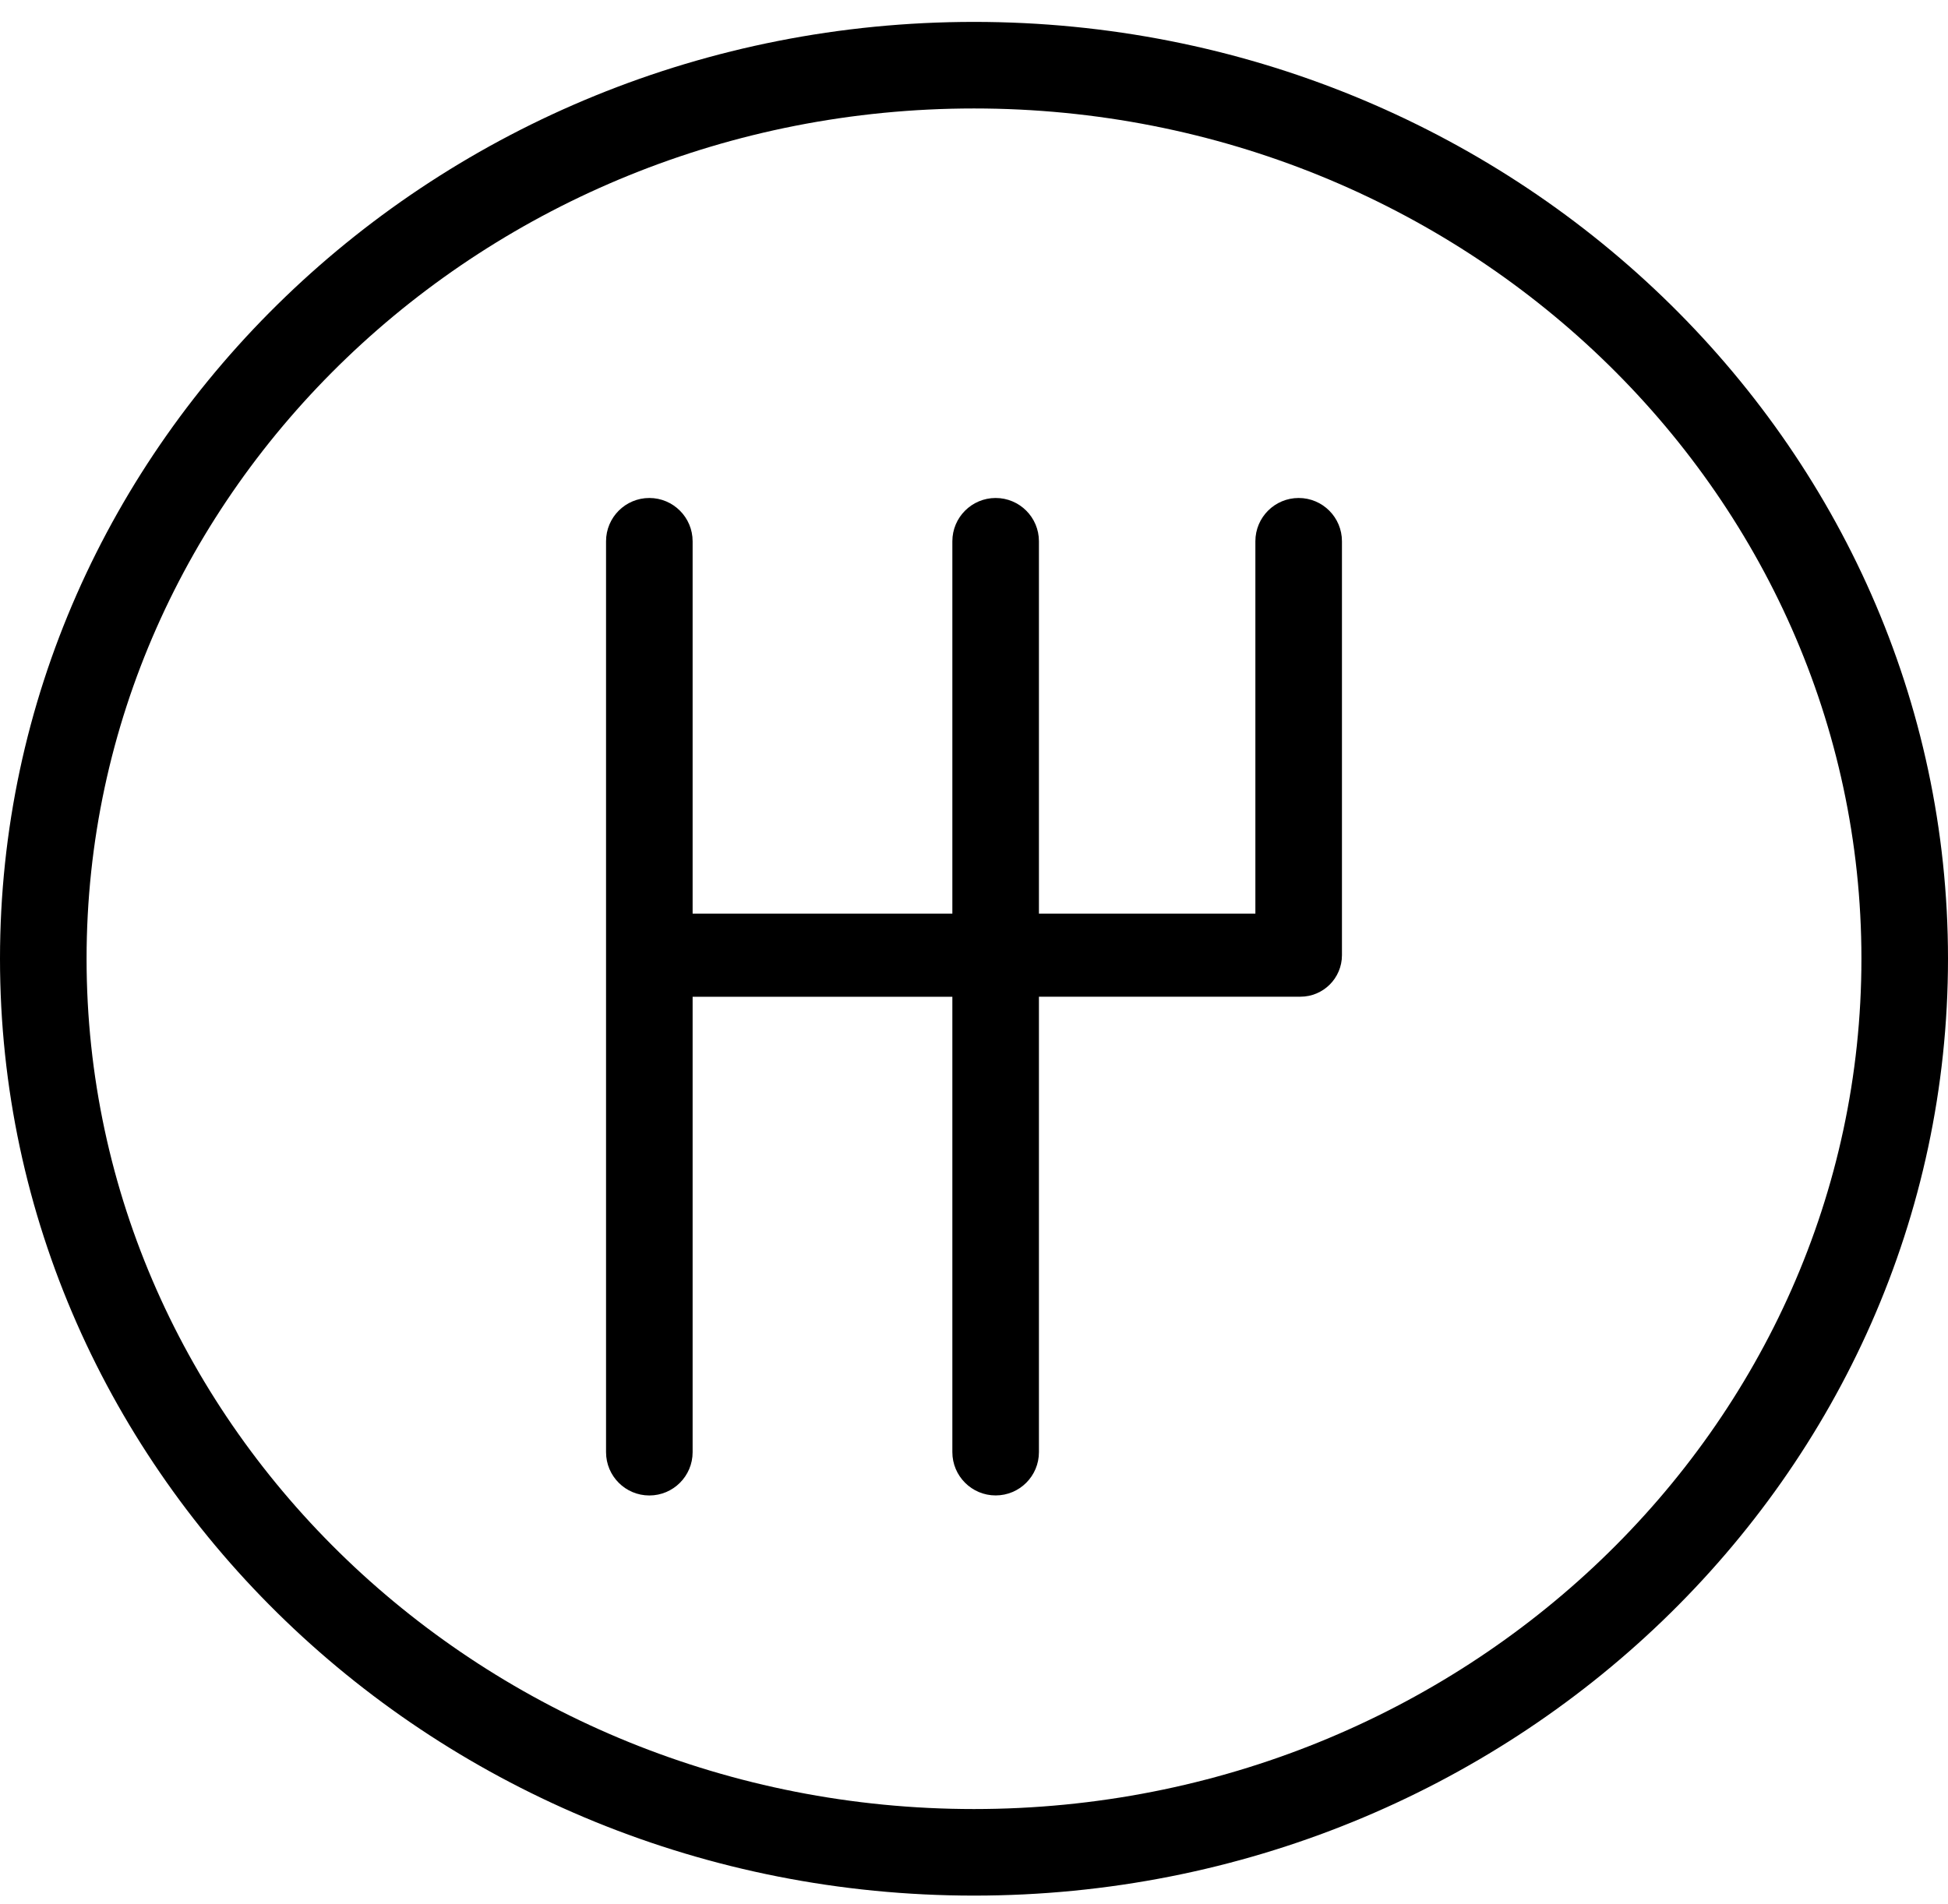
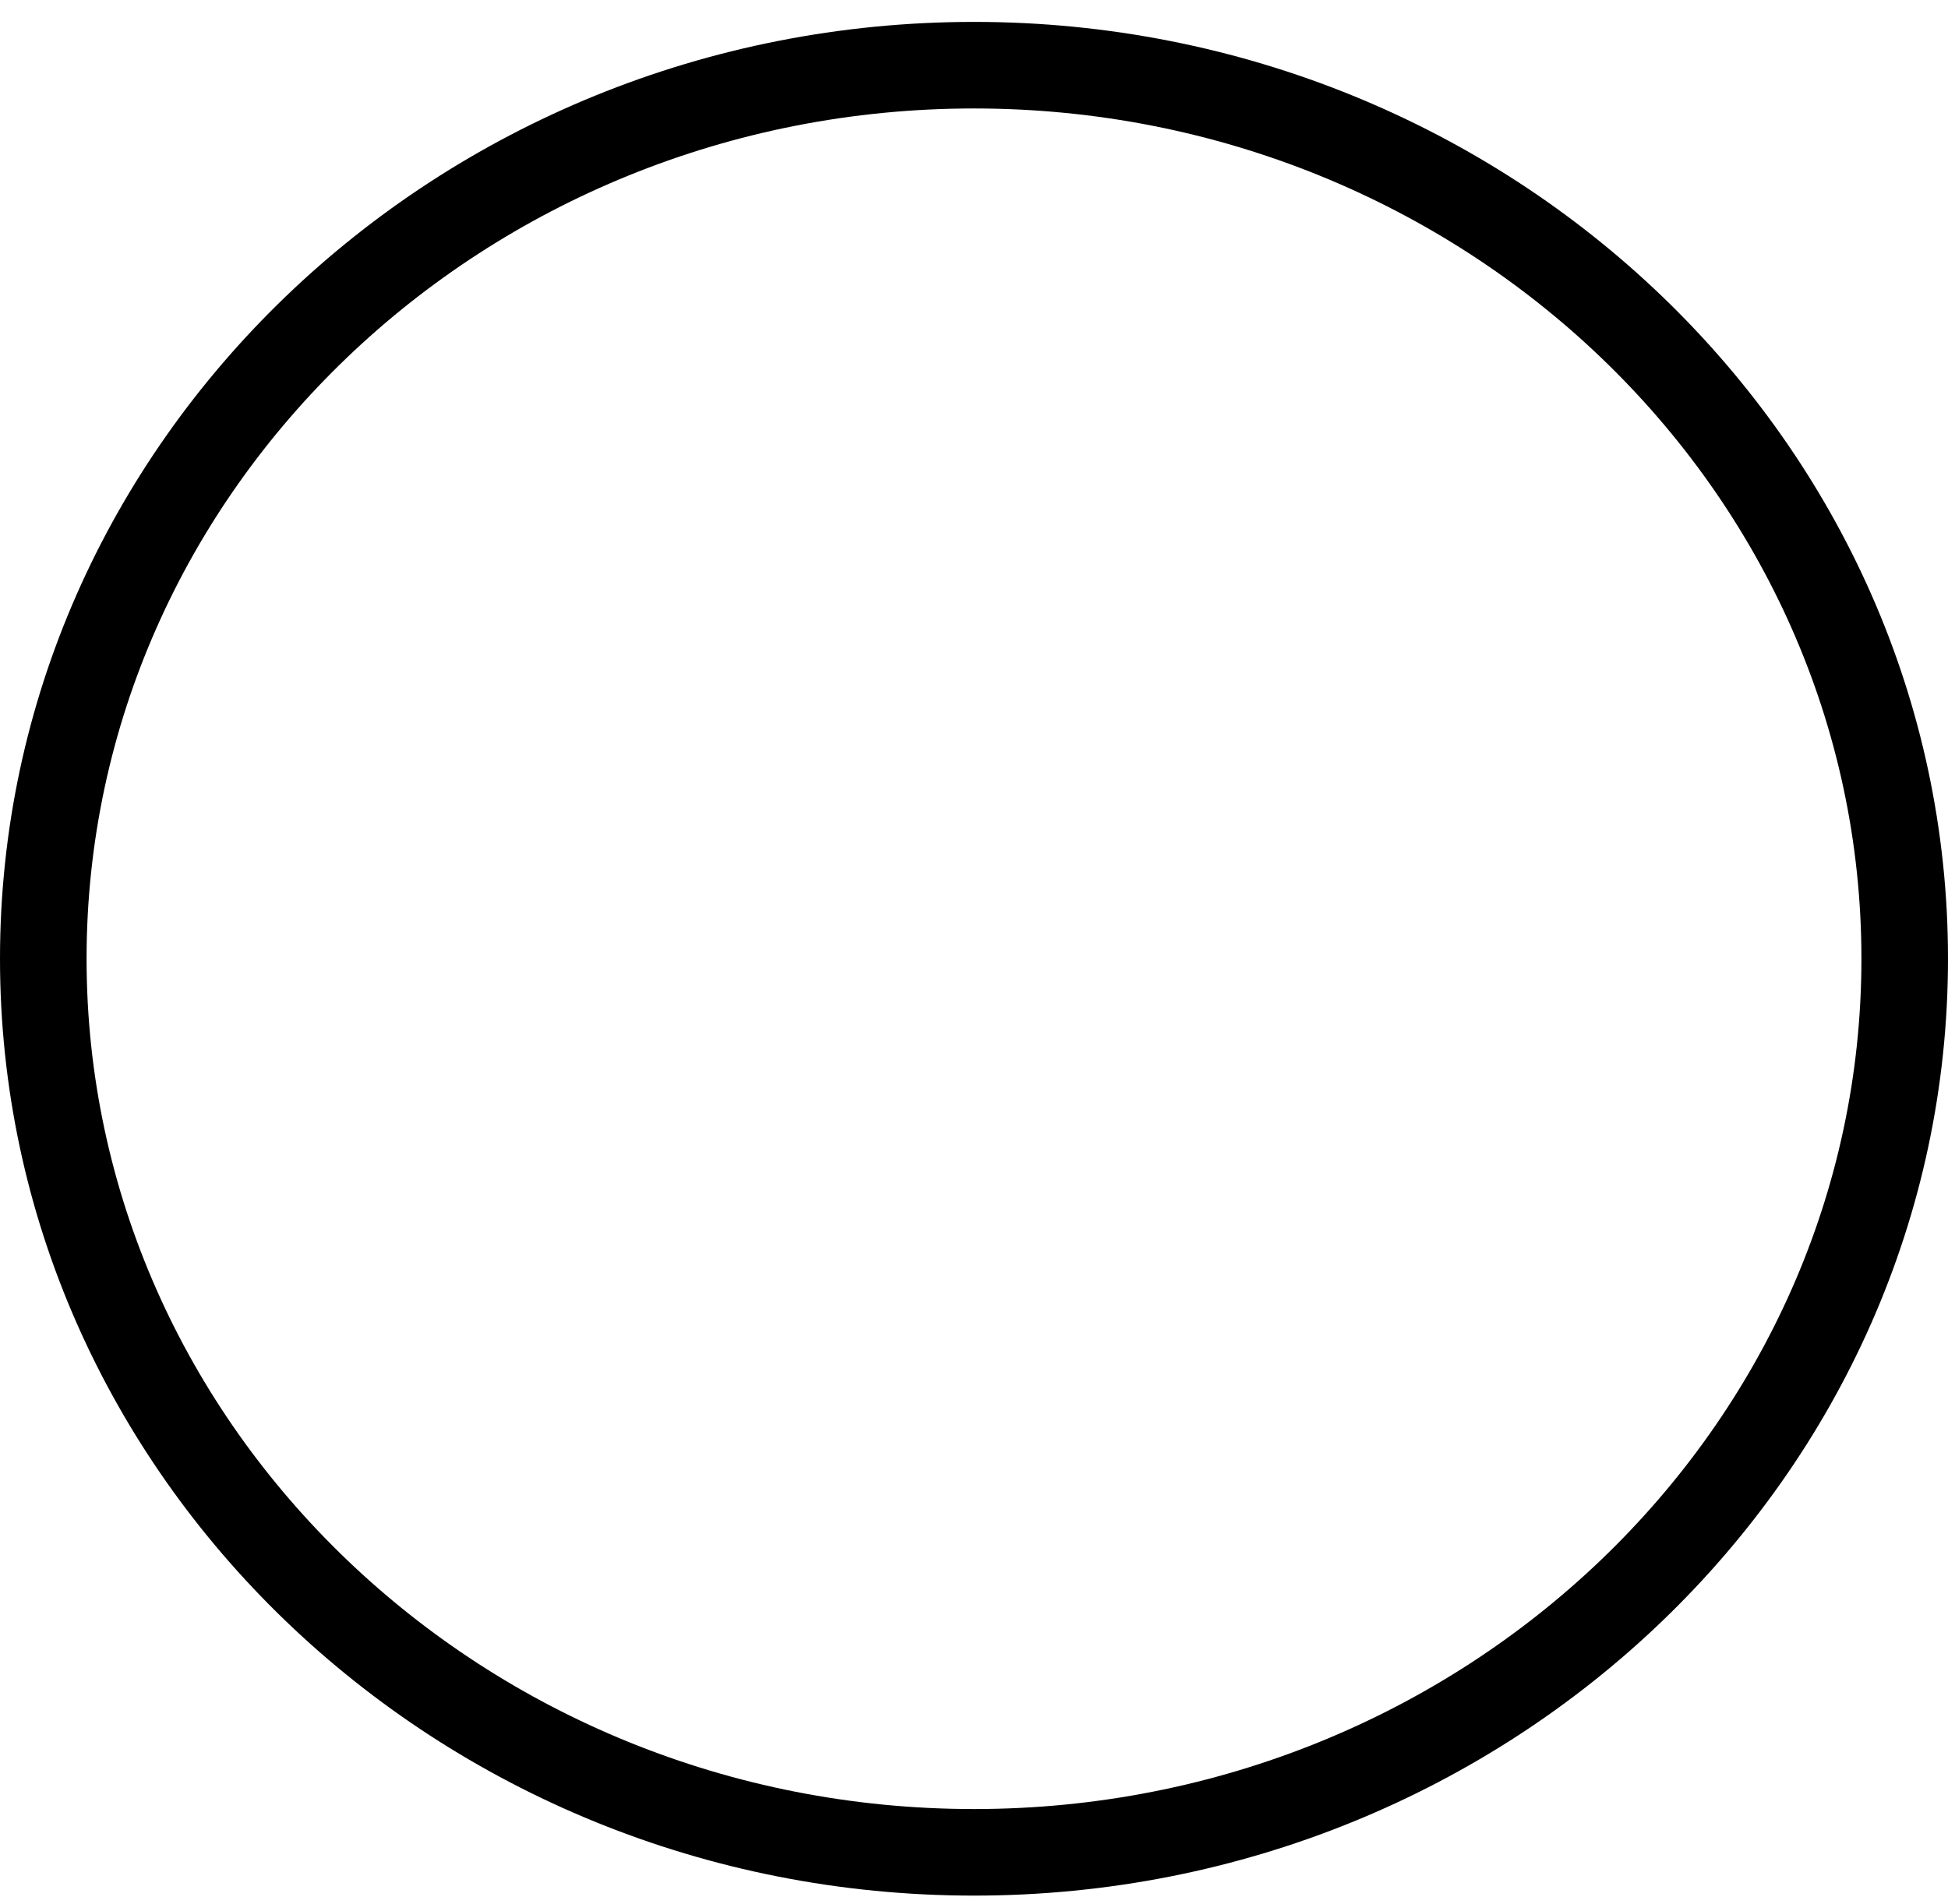
<svg xmlns="http://www.w3.org/2000/svg" version="1.1" id="Capa_1" x="0px" y="0px" width="45px" height="44px" viewBox="0 0 45 44" enable-background="new 0 0 45 44" xml:space="preserve" fill="#000000">
  <g transform="translate(-74, -657)">
    <g transform="translate(1, -4)">
      <g transform="translate(74, 662.506)">
        <path d="M21.5,42.292C9.093,42.292-1,32.582-1,20.646C-1,8.711,9.093-1,21.5-1C33.906-1,44,8.711,44,20.646       C44,32.582,33.906,42.292,21.5,42.292z M21.5,1C10.196,1,1,9.813,1,20.646c0,10.833,9.196,19.646,20.5,19.646       S42,31.479,42,20.646C42,9.813,32.804,1,21.5,1z" />
        <g id="cambio-automatico" transform="translate(13, 10)">
-           <path d="M2,9.603h6V1c0-0.552,0.448-1,1-1c0.553,0,1,0.448,1,1v8.603h5V1c0-0.552,0.447-1,1-1s1,0.448,1,1        v9.523c0,0.007,0,0.014,0,0.02c0,0.007,0,0.013,0,0.02c0,0.531-0.43,0.96-0.961,0.96H10v10.523c0,0.552-0.447,1-1,1        c-0.552,0-1-0.448-1-1V11.524H2v10.523c0,0.552-0.448,1-1,1s-1-0.448-1-1V1c0-0.552,0.448-1,1-1s1,0.448,1,1V9.603z" />
-         </g>
+           </g>
      </g>
    </g>
  </g>
</svg>